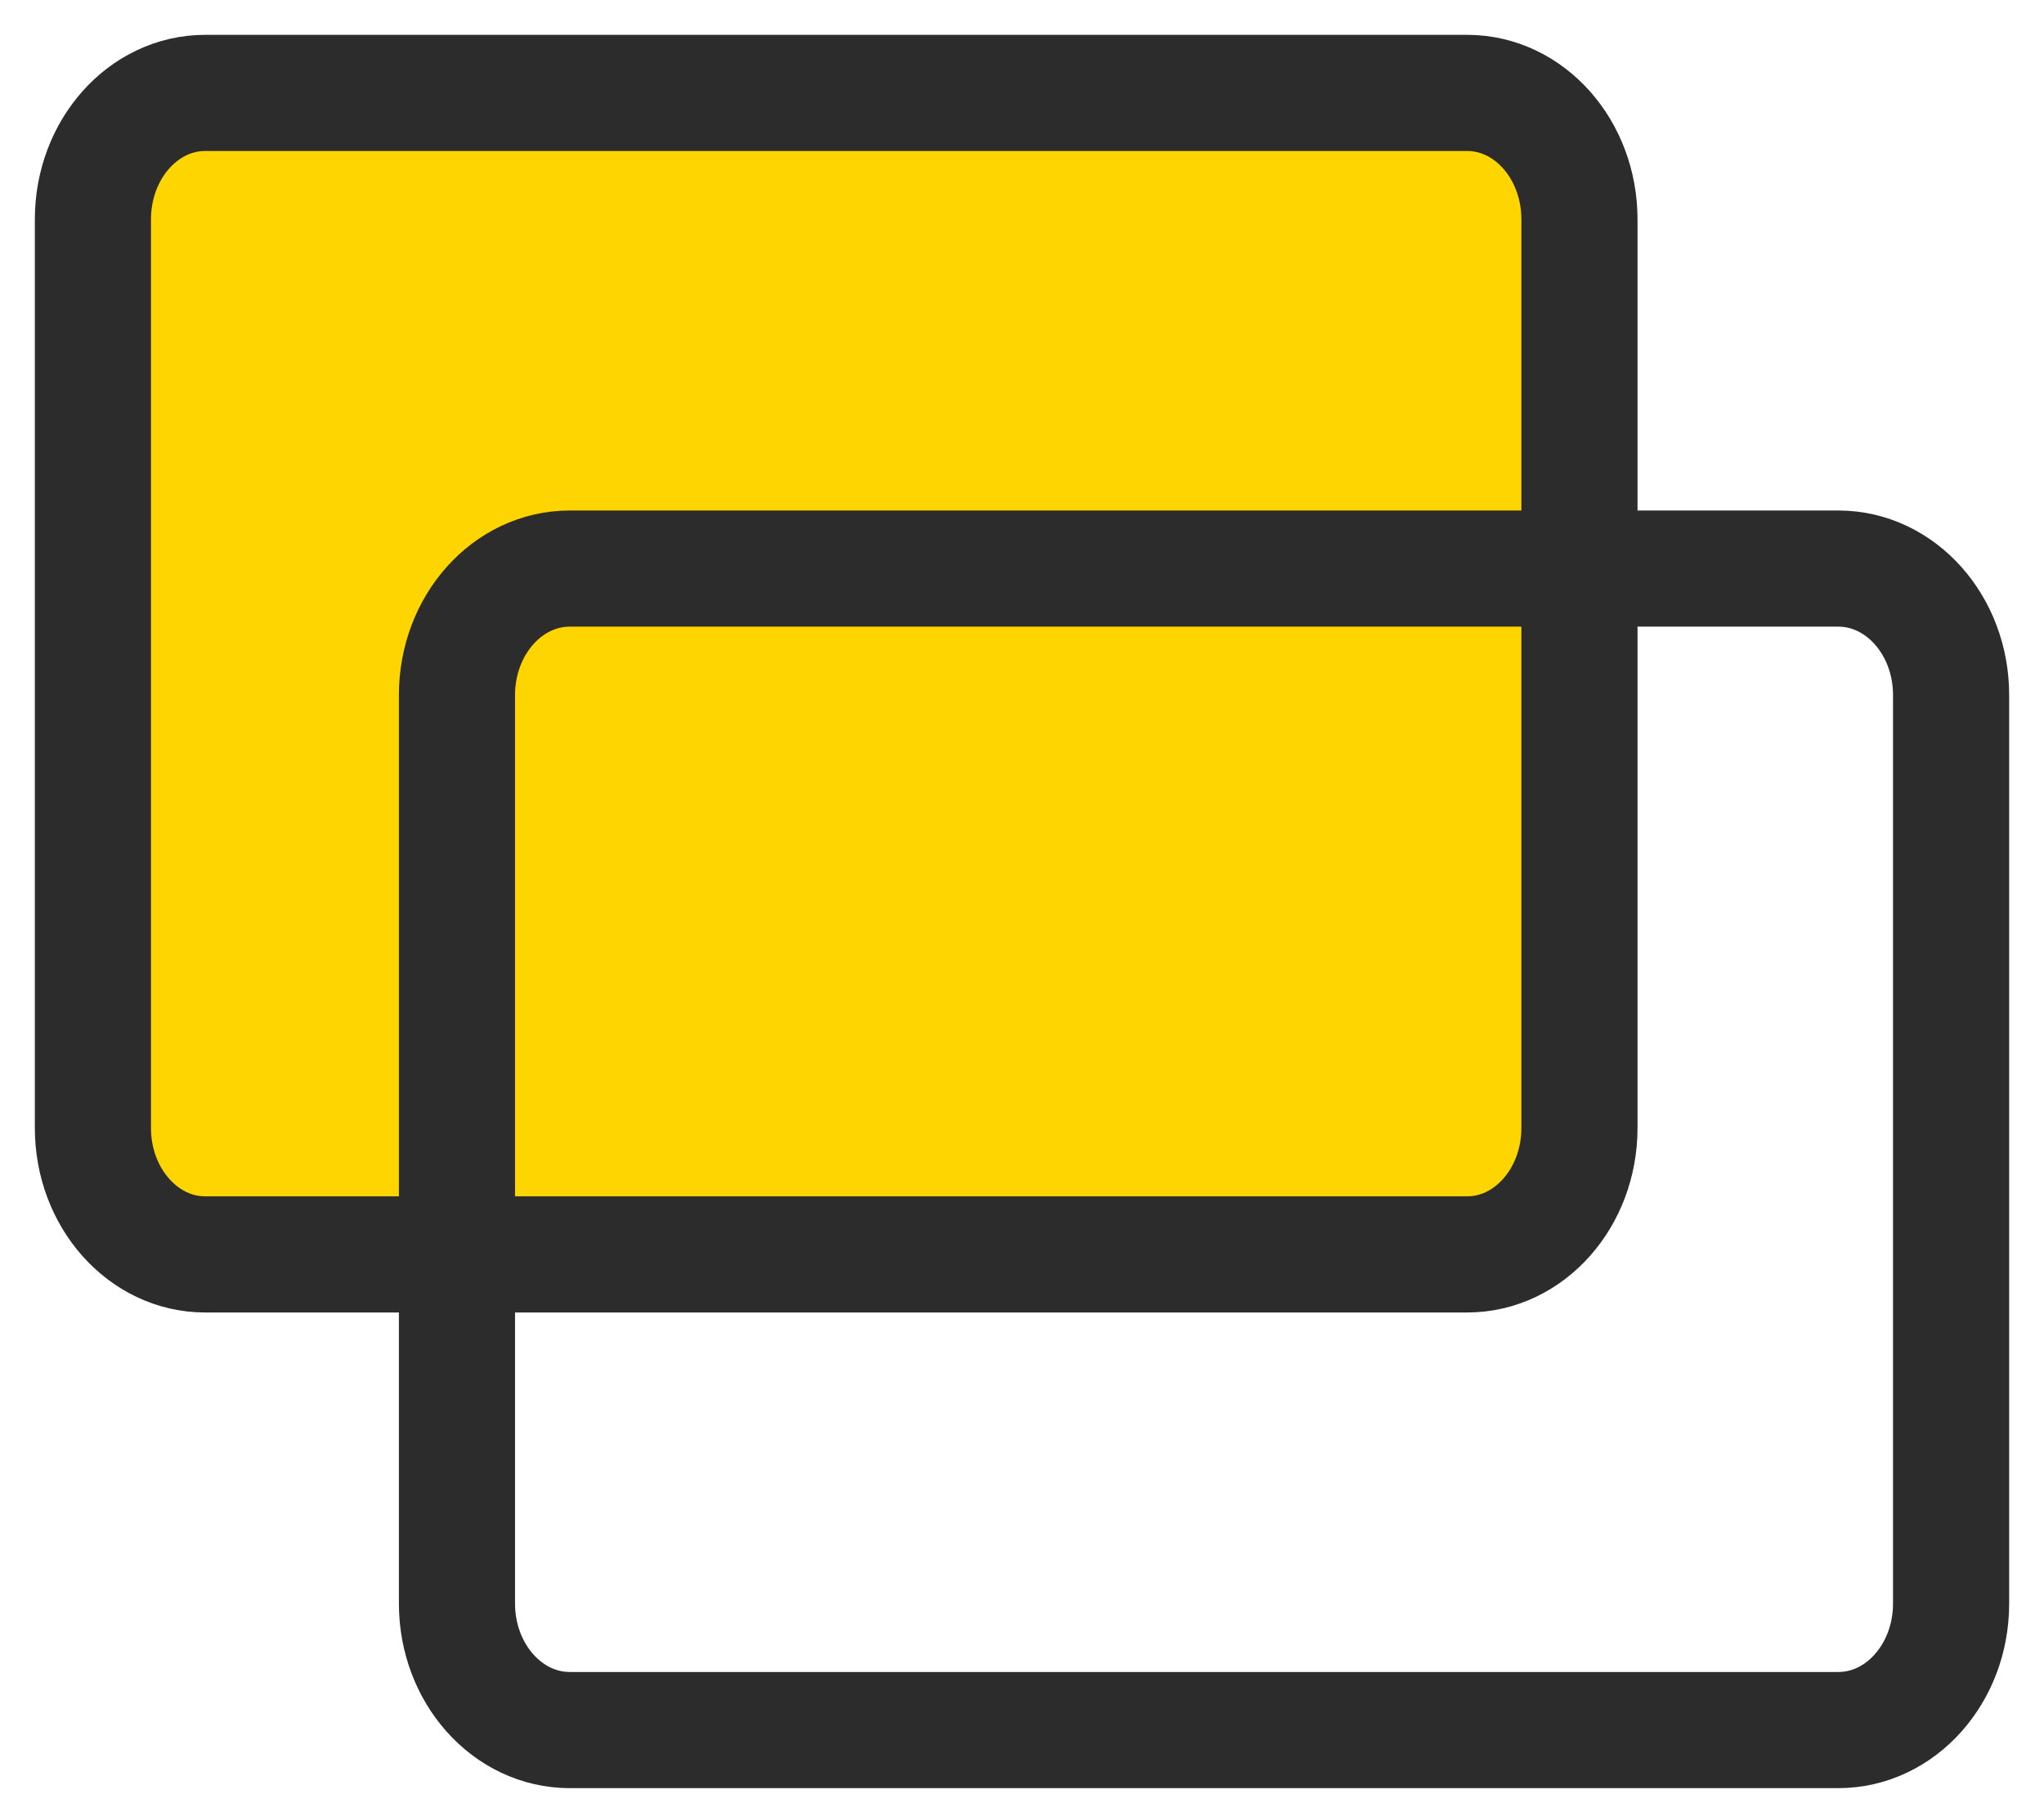
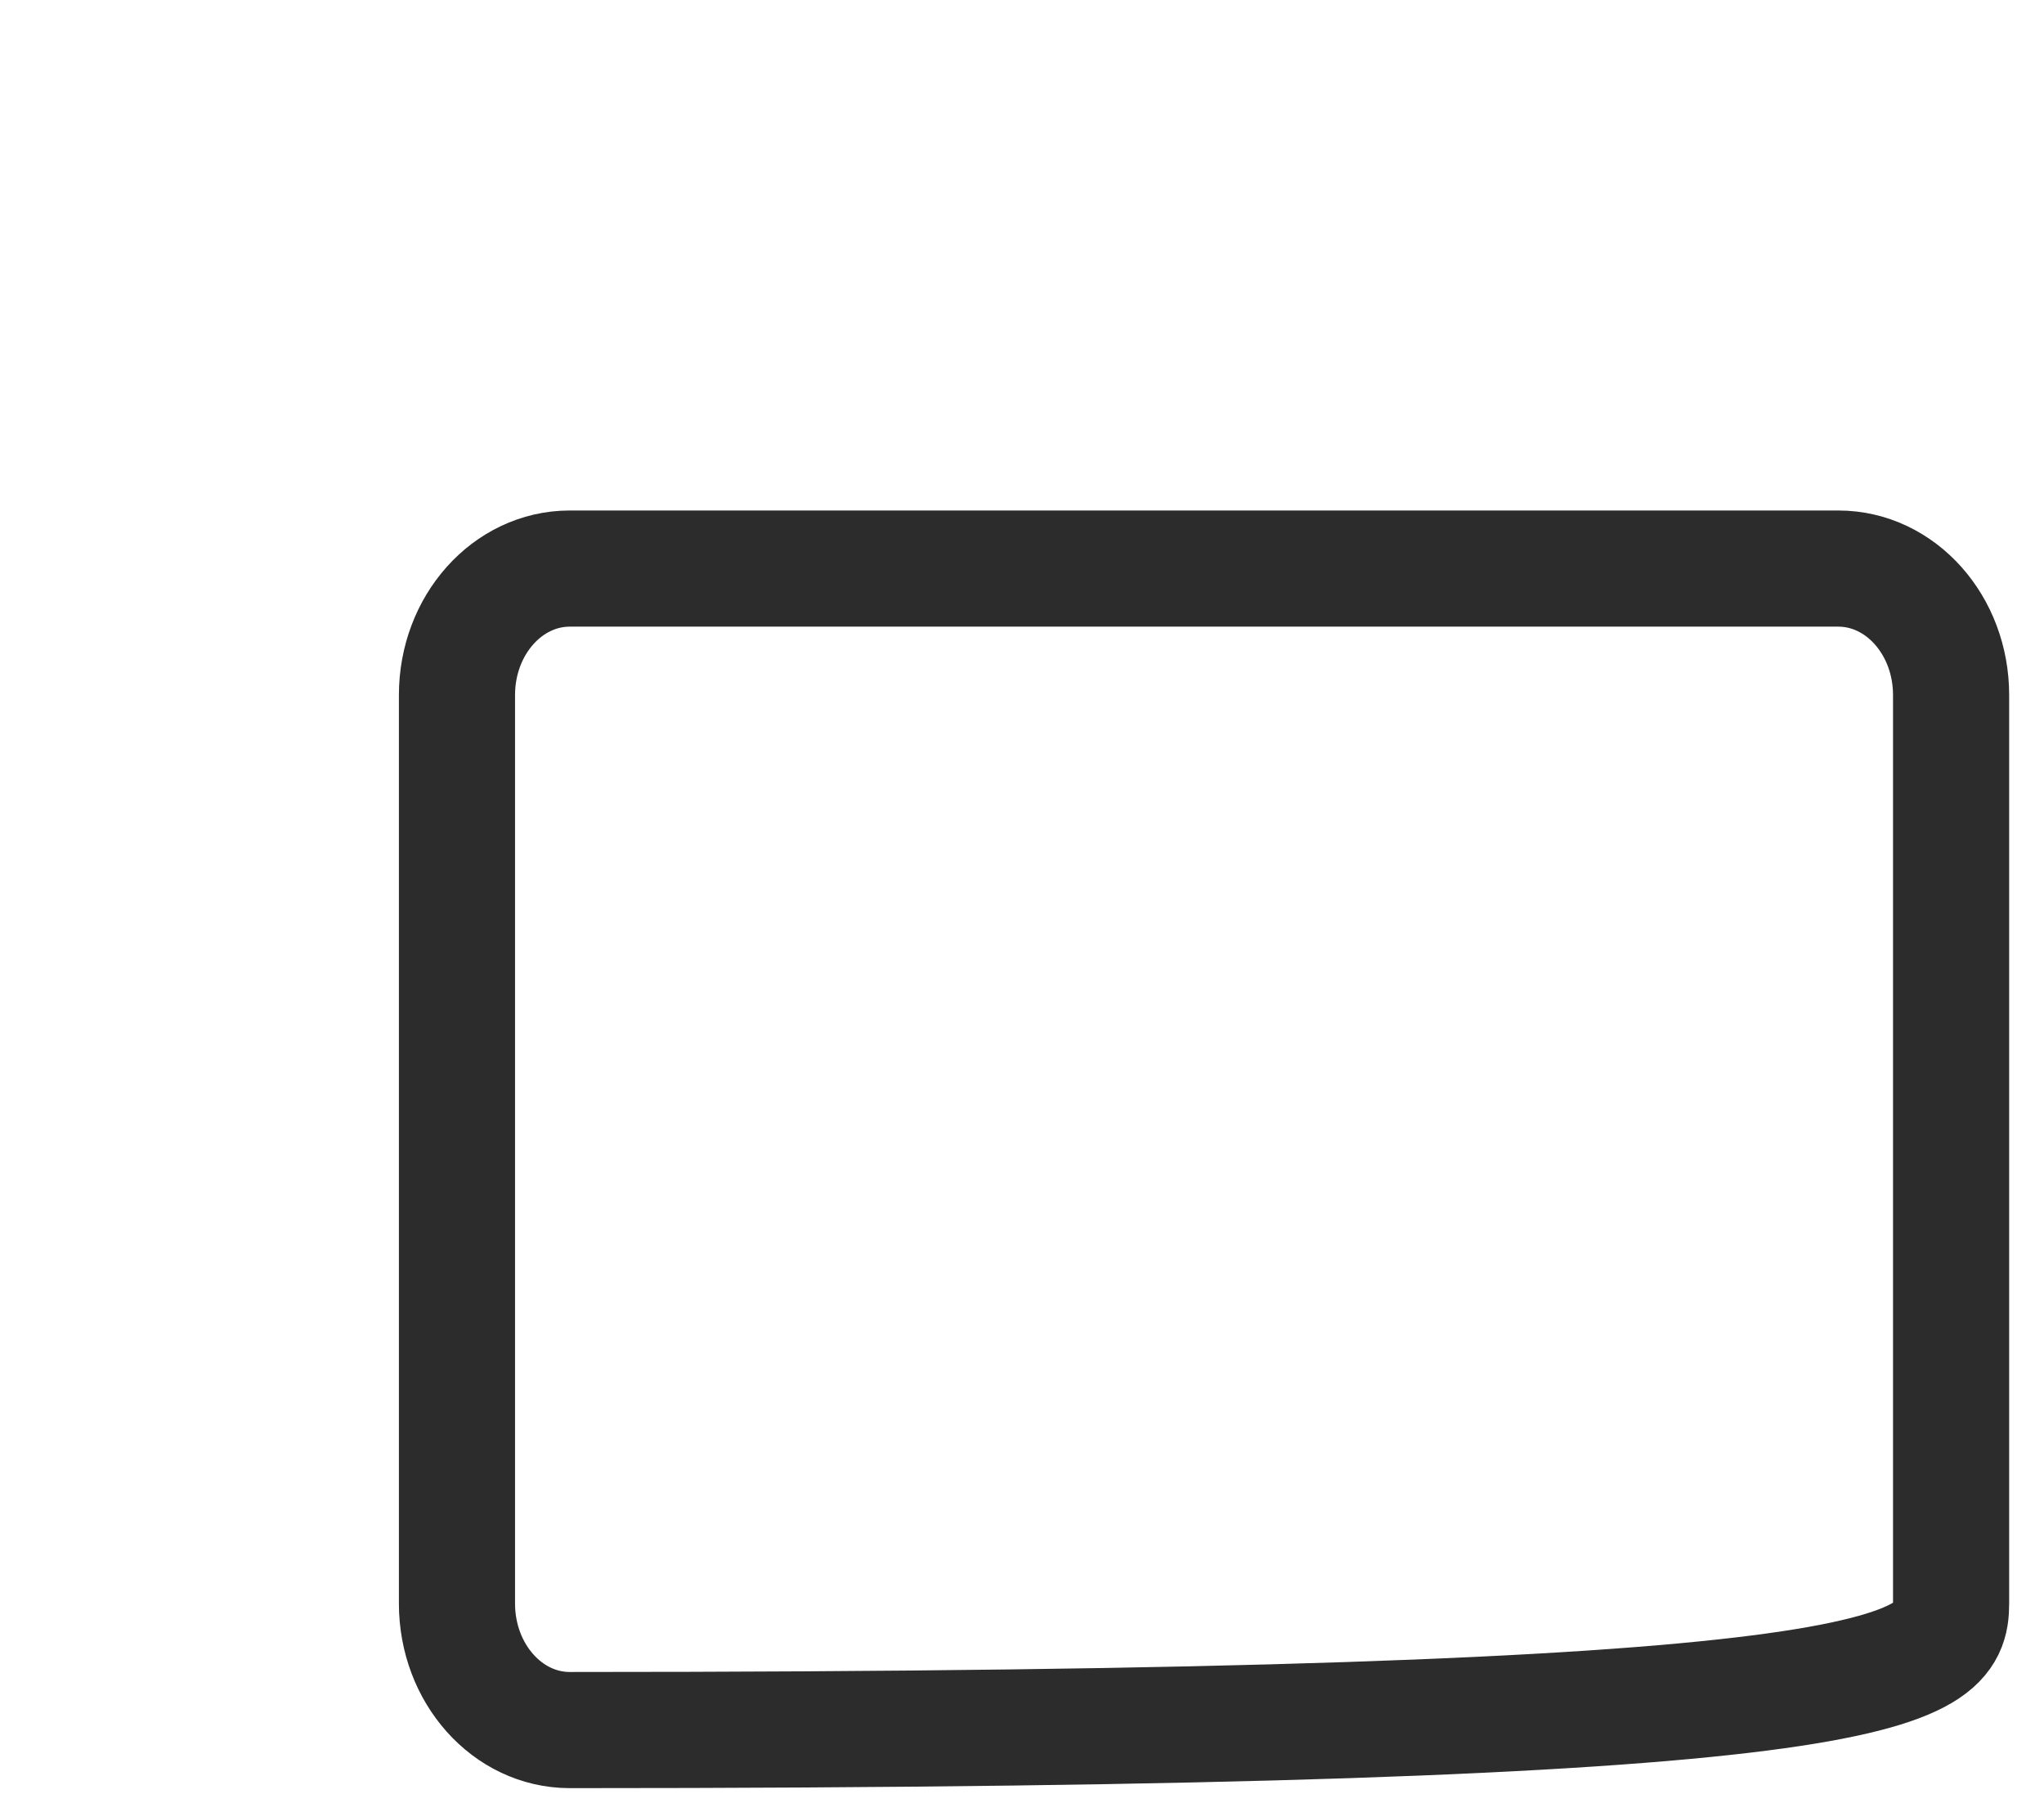
<svg xmlns="http://www.w3.org/2000/svg" width="44" height="39" viewBox="0 0 44 39" fill="none">
-   <path d="M31.584 2H4.416C3.082 2 2 3.219 2 4.722V24.278C2 25.781 3.082 27 4.416 27H31.584C32.919 27 34 25.781 34 24.278V4.722C34 3.219 32.919 2 31.584 2Z" fill="#FFD500" stroke="#2C2C2C" stroke-width="2.5" stroke-miterlimit="10" stroke-linecap="round" />
-   <path d="M39.572 12.238H12.265C10.924 12.238 9.837 13.457 9.837 14.96V34.515C9.837 36.019 10.924 37.238 12.265 37.238H39.572C40.913 37.238 42 36.019 42 34.515V14.96C42 13.457 40.913 12.238 39.572 12.238Z" stroke="#2C2C2C" stroke-width="2.5" stroke-miterlimit="10" stroke-linecap="round" />
+   <path d="M39.572 12.238H12.265C10.924 12.238 9.837 13.457 9.837 14.96V34.515C9.837 36.019 10.924 37.238 12.265 37.238C40.913 37.238 42 36.019 42 34.515V14.96C42 13.457 40.913 12.238 39.572 12.238Z" stroke="#2C2C2C" stroke-width="2.5" stroke-miterlimit="10" stroke-linecap="round" />
</svg>